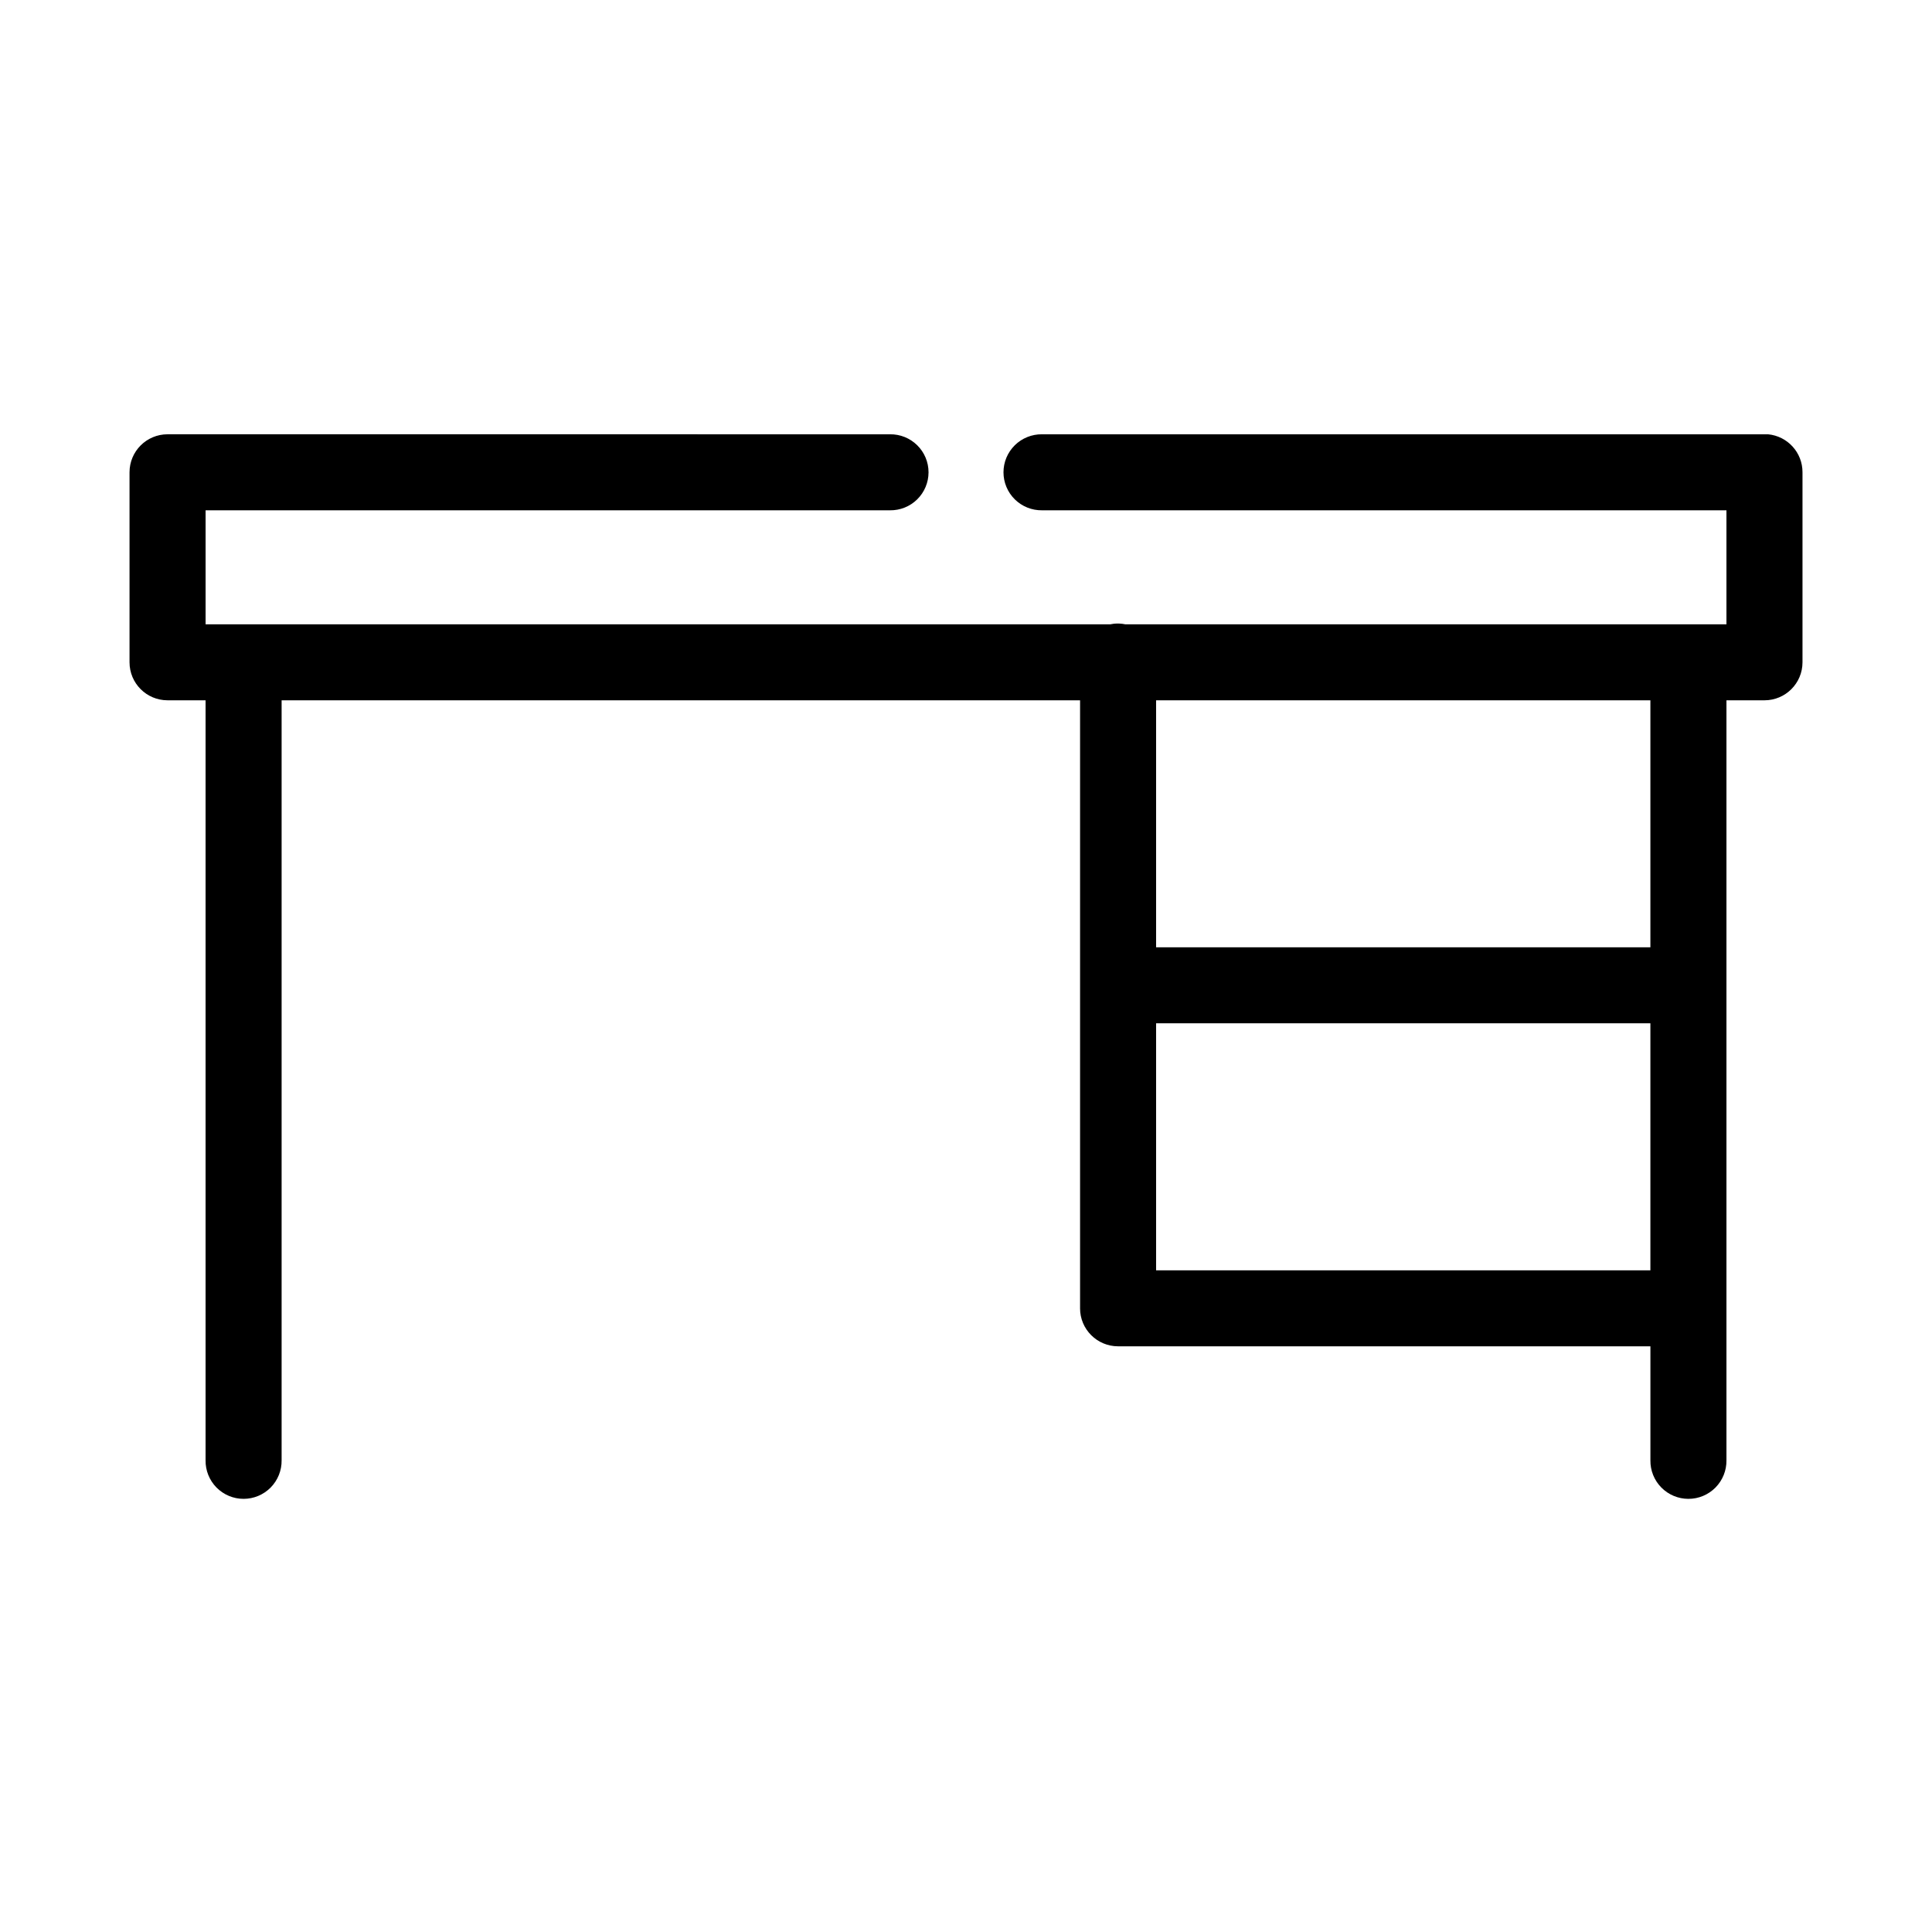
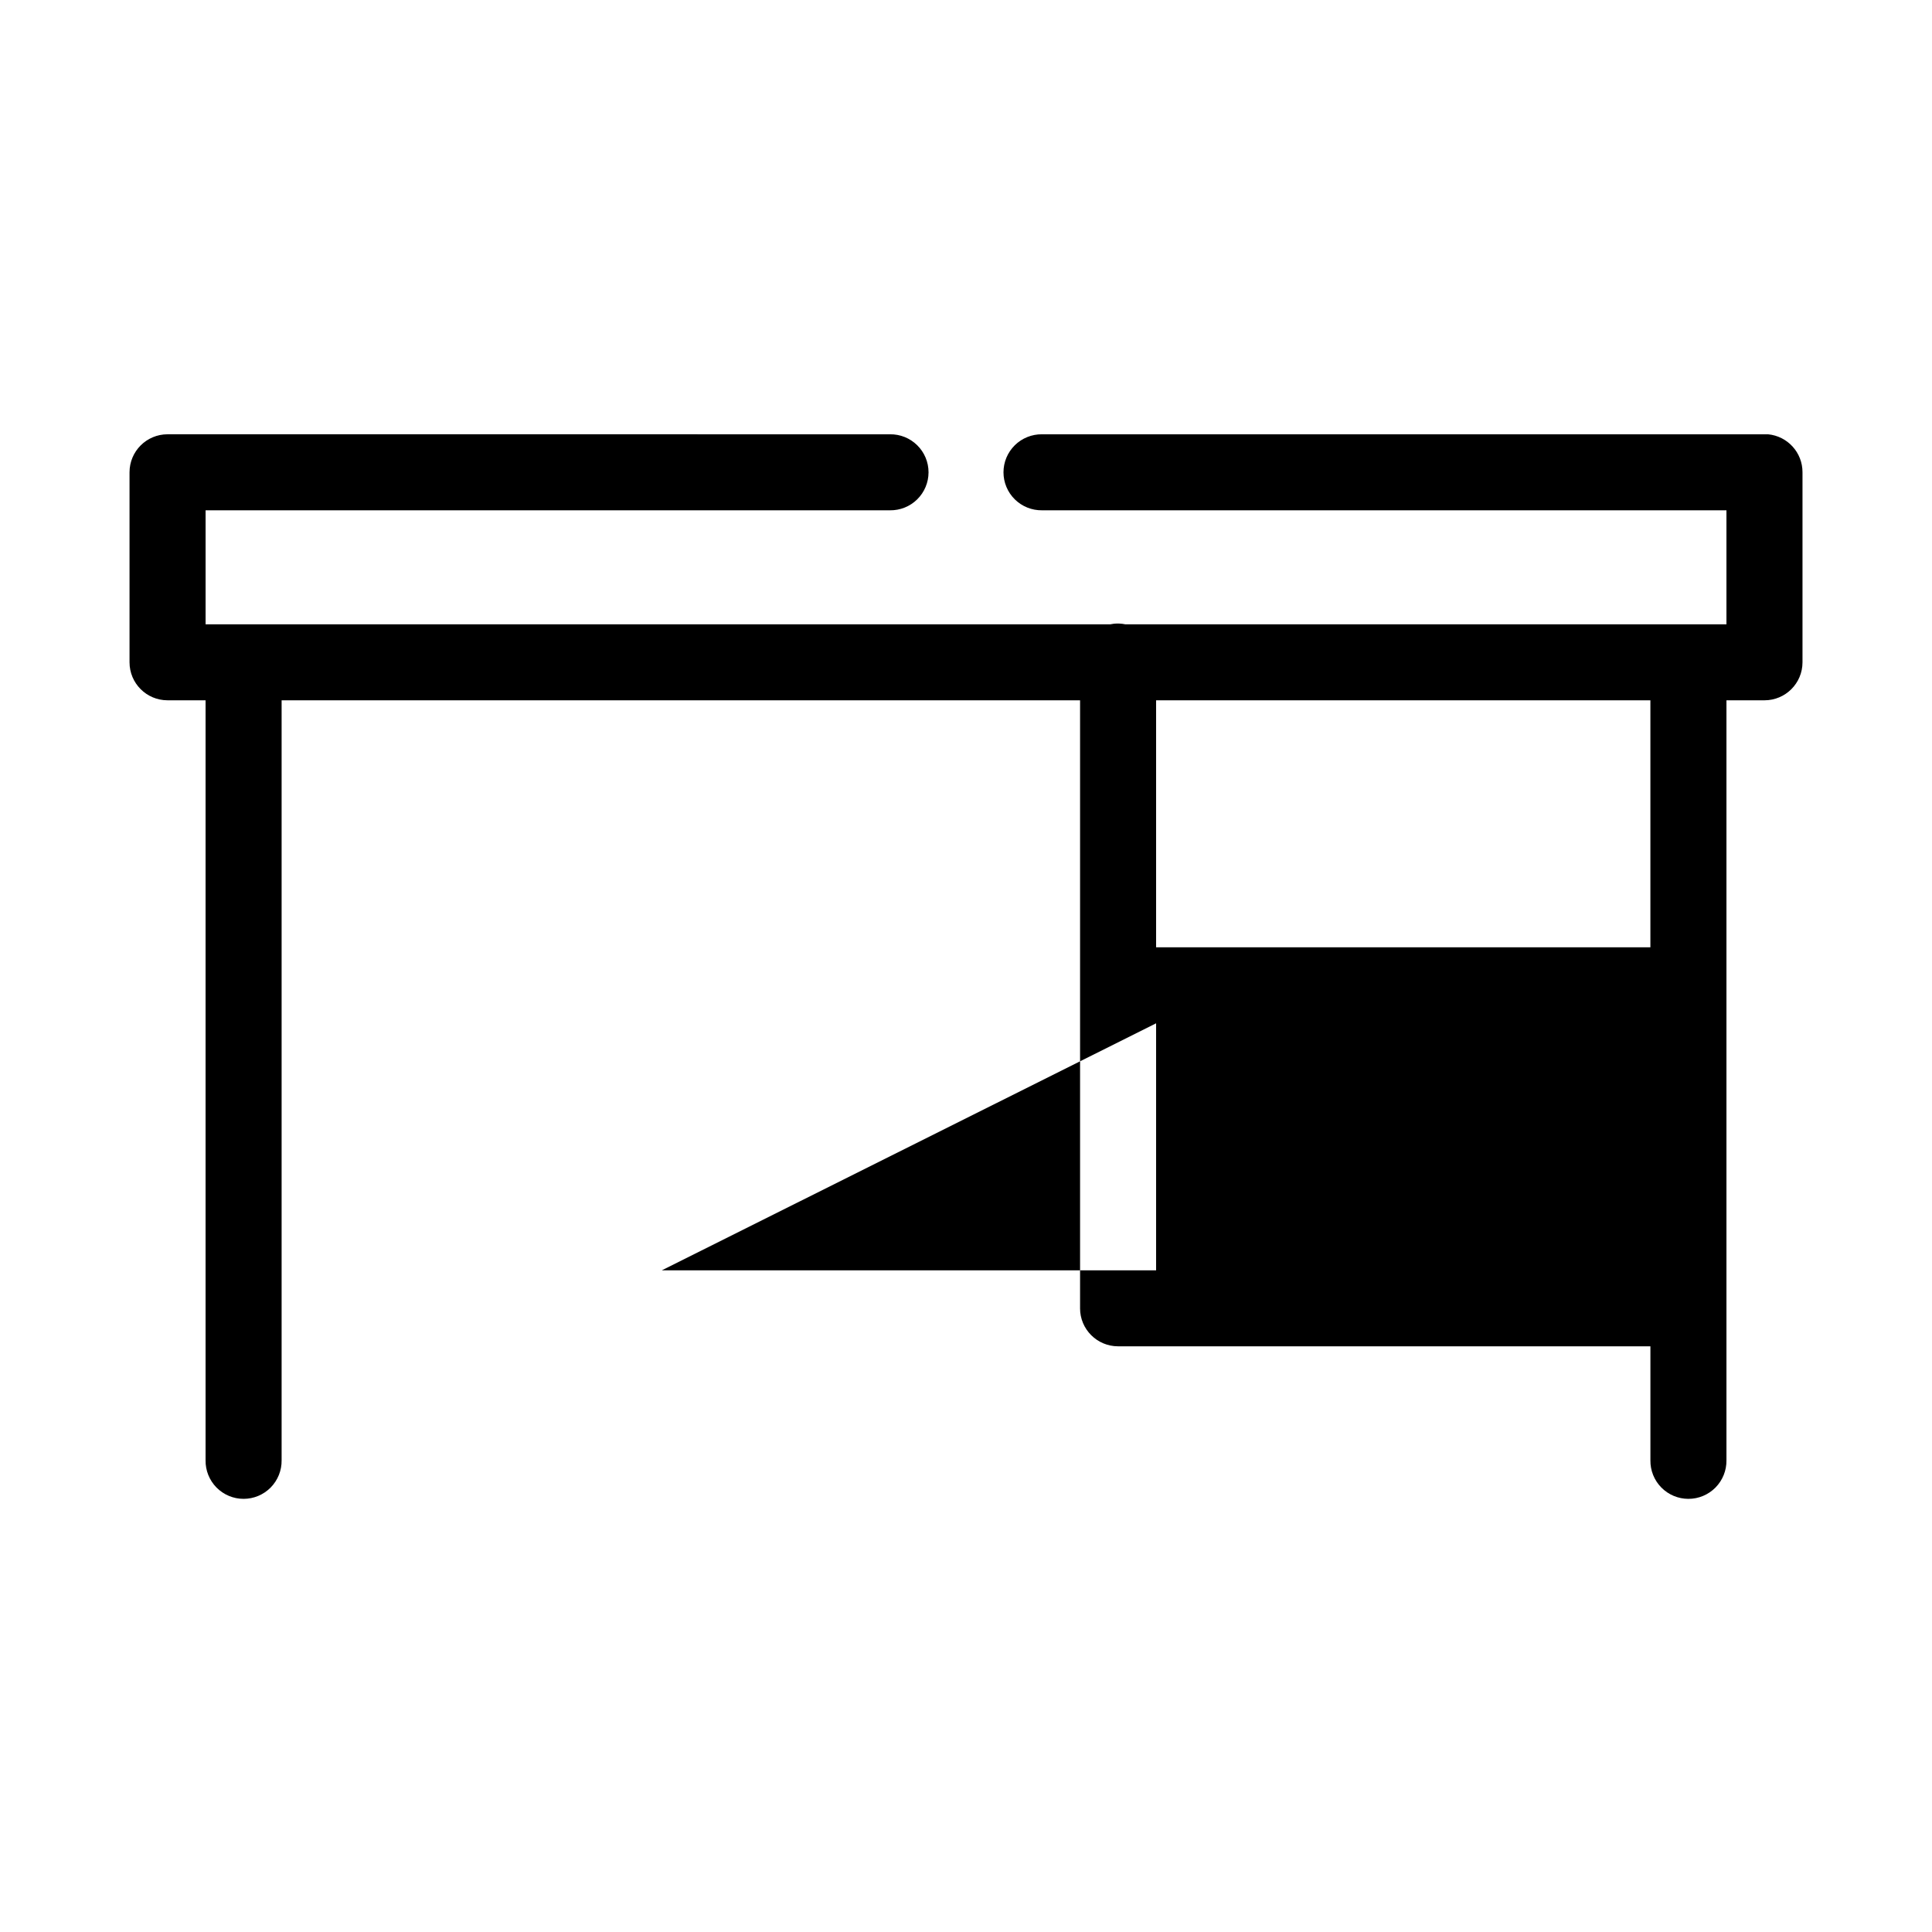
<svg xmlns="http://www.w3.org/2000/svg" fill="#000000" width="800px" height="800px" version="1.1" viewBox="144 144 512 512">
-   <path d="m188.4 259.09c-5.566 0.004-10.074 4.512-10.074 10.074v50.352c0 5.562 4.508 10.07 10.074 10.07h10.078v201.41c-0.039 2.695 1.004 5.293 2.898 7.215 1.895 1.918 4.481 3 7.176 3 2.699 0 5.281-1.082 7.176-3 1.895-1.922 2.938-4.519 2.902-7.215v-201.41h211.6v161.13h-0.004c0 5.559 4.512 10.07 10.078 10.07h141.07v30.211c-0.039 2.695 1.004 5.293 2.898 7.215 1.895 1.918 4.481 3 7.176 3 2.699 0 5.281-1.082 7.176-3 1.895-1.922 2.938-4.519 2.902-7.215v-201.41h10.078-0.004c5.566 0 10.078-4.508 10.078-10.07v-50.352c0.02-5.215-3.941-9.582-9.133-10.074-0.316-0.012-0.629-0.012-0.945 0h-191.45 0.004c-2.699-0.035-5.297 1.008-7.219 2.902-1.922 1.891-3.004 4.473-3.004 7.172 0 2.695 1.082 5.277 3.004 7.172 1.922 1.891 4.519 2.934 7.219 2.898h181.37v30.211h-159.33c-0.984-0.203-1.992-0.254-2.988-0.156-0.32 0.035-0.633 0.09-0.945 0.156h-239.78v-30.211h181.37c2.695 0.035 5.297-1.008 7.215-2.898 1.922-1.895 3.004-4.477 3.004-7.172 0-2.699-1.082-5.281-3.004-7.172-1.918-1.895-4.519-2.938-7.215-2.902zm261.98 70.496h130.99v65.461h-130.99zm0 85.602h130.99v65.461h-130.99z" />
+   <path d="m188.4 259.09c-5.566 0.004-10.074 4.512-10.074 10.074v50.352c0 5.562 4.508 10.07 10.074 10.07h10.078v201.41c-0.039 2.695 1.004 5.293 2.898 7.215 1.895 1.918 4.481 3 7.176 3 2.699 0 5.281-1.082 7.176-3 1.895-1.922 2.938-4.519 2.902-7.215v-201.41h211.6v161.13h-0.004c0 5.559 4.512 10.07 10.078 10.07h141.07v30.211c-0.039 2.695 1.004 5.293 2.898 7.215 1.895 1.918 4.481 3 7.176 3 2.699 0 5.281-1.082 7.176-3 1.895-1.922 2.938-4.519 2.902-7.215v-201.41h10.078-0.004c5.566 0 10.078-4.508 10.078-10.07v-50.352c0.02-5.215-3.941-9.582-9.133-10.074-0.316-0.012-0.629-0.012-0.945 0h-191.45 0.004c-2.699-0.035-5.297 1.008-7.219 2.902-1.922 1.891-3.004 4.473-3.004 7.172 0 2.695 1.082 5.277 3.004 7.172 1.922 1.891 4.519 2.934 7.219 2.898h181.37v30.211h-159.33c-0.984-0.203-1.992-0.254-2.988-0.156-0.32 0.035-0.633 0.09-0.945 0.156h-239.78v-30.211h181.37c2.695 0.035 5.297-1.008 7.215-2.898 1.922-1.895 3.004-4.477 3.004-7.172 0-2.699-1.082-5.281-3.004-7.172-1.918-1.895-4.519-2.938-7.215-2.902zm261.98 70.496h130.99v65.461h-130.99zm0 85.602v65.461h-130.99z" />
</svg>